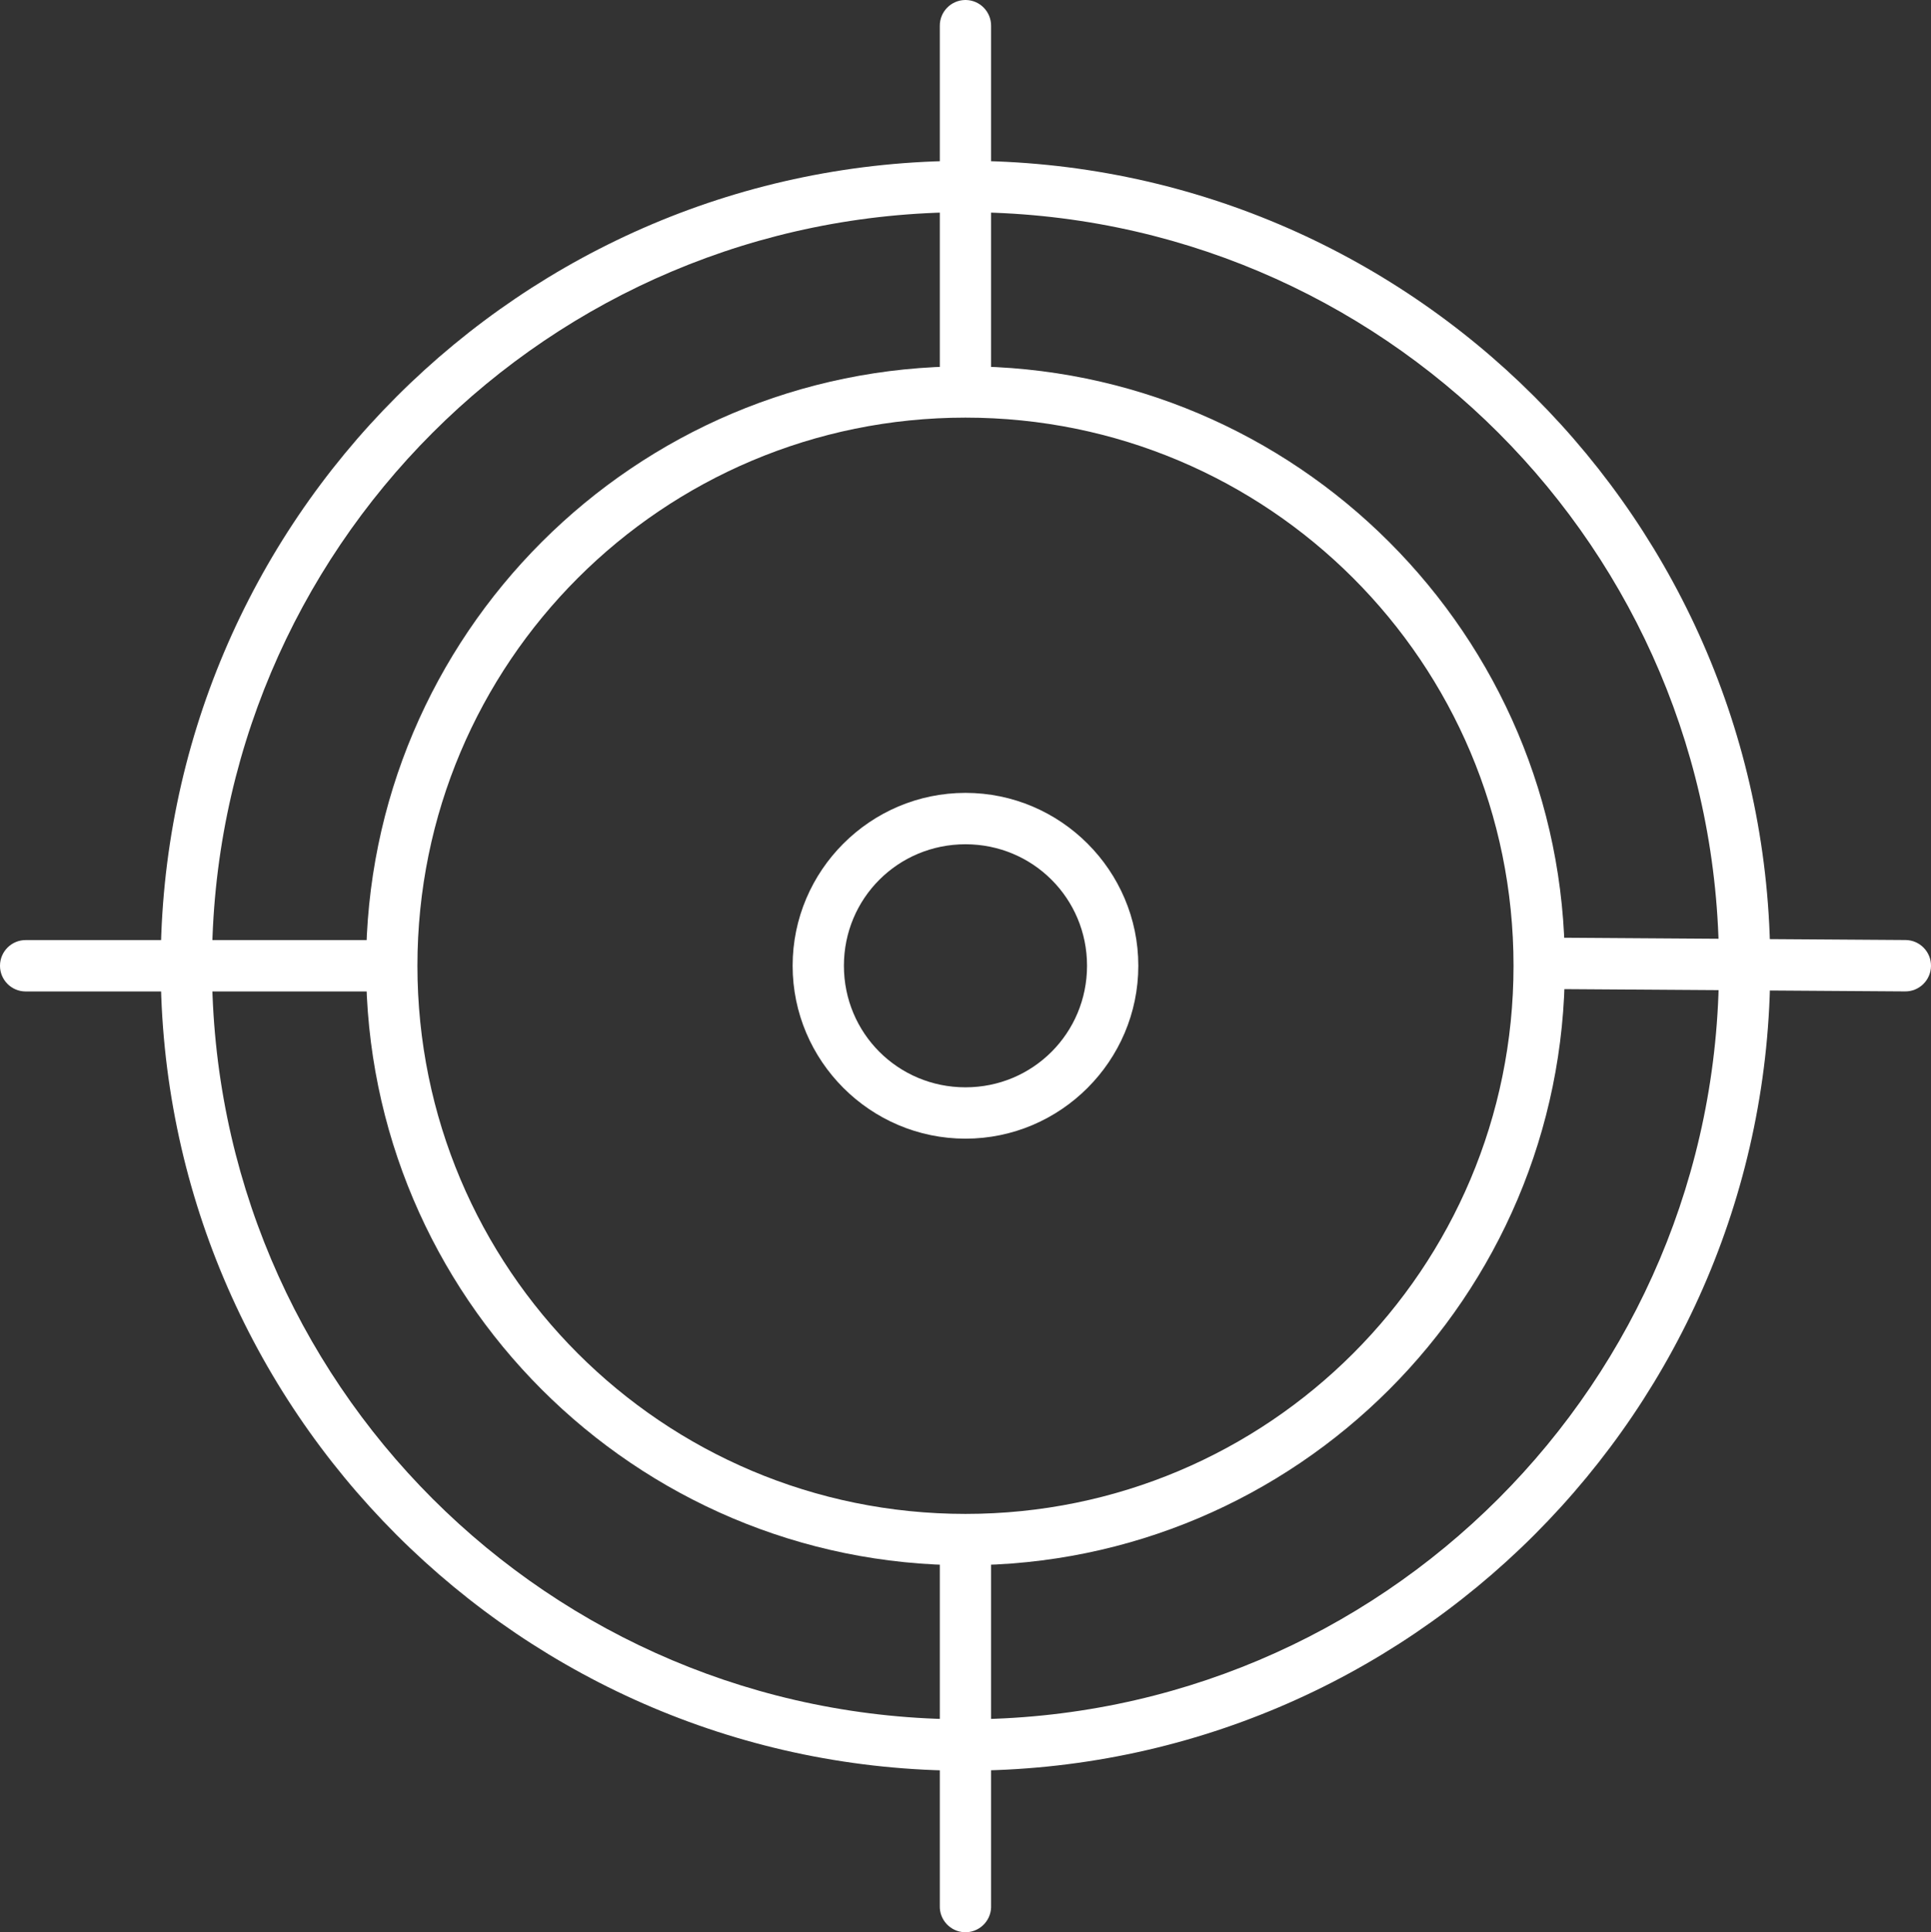
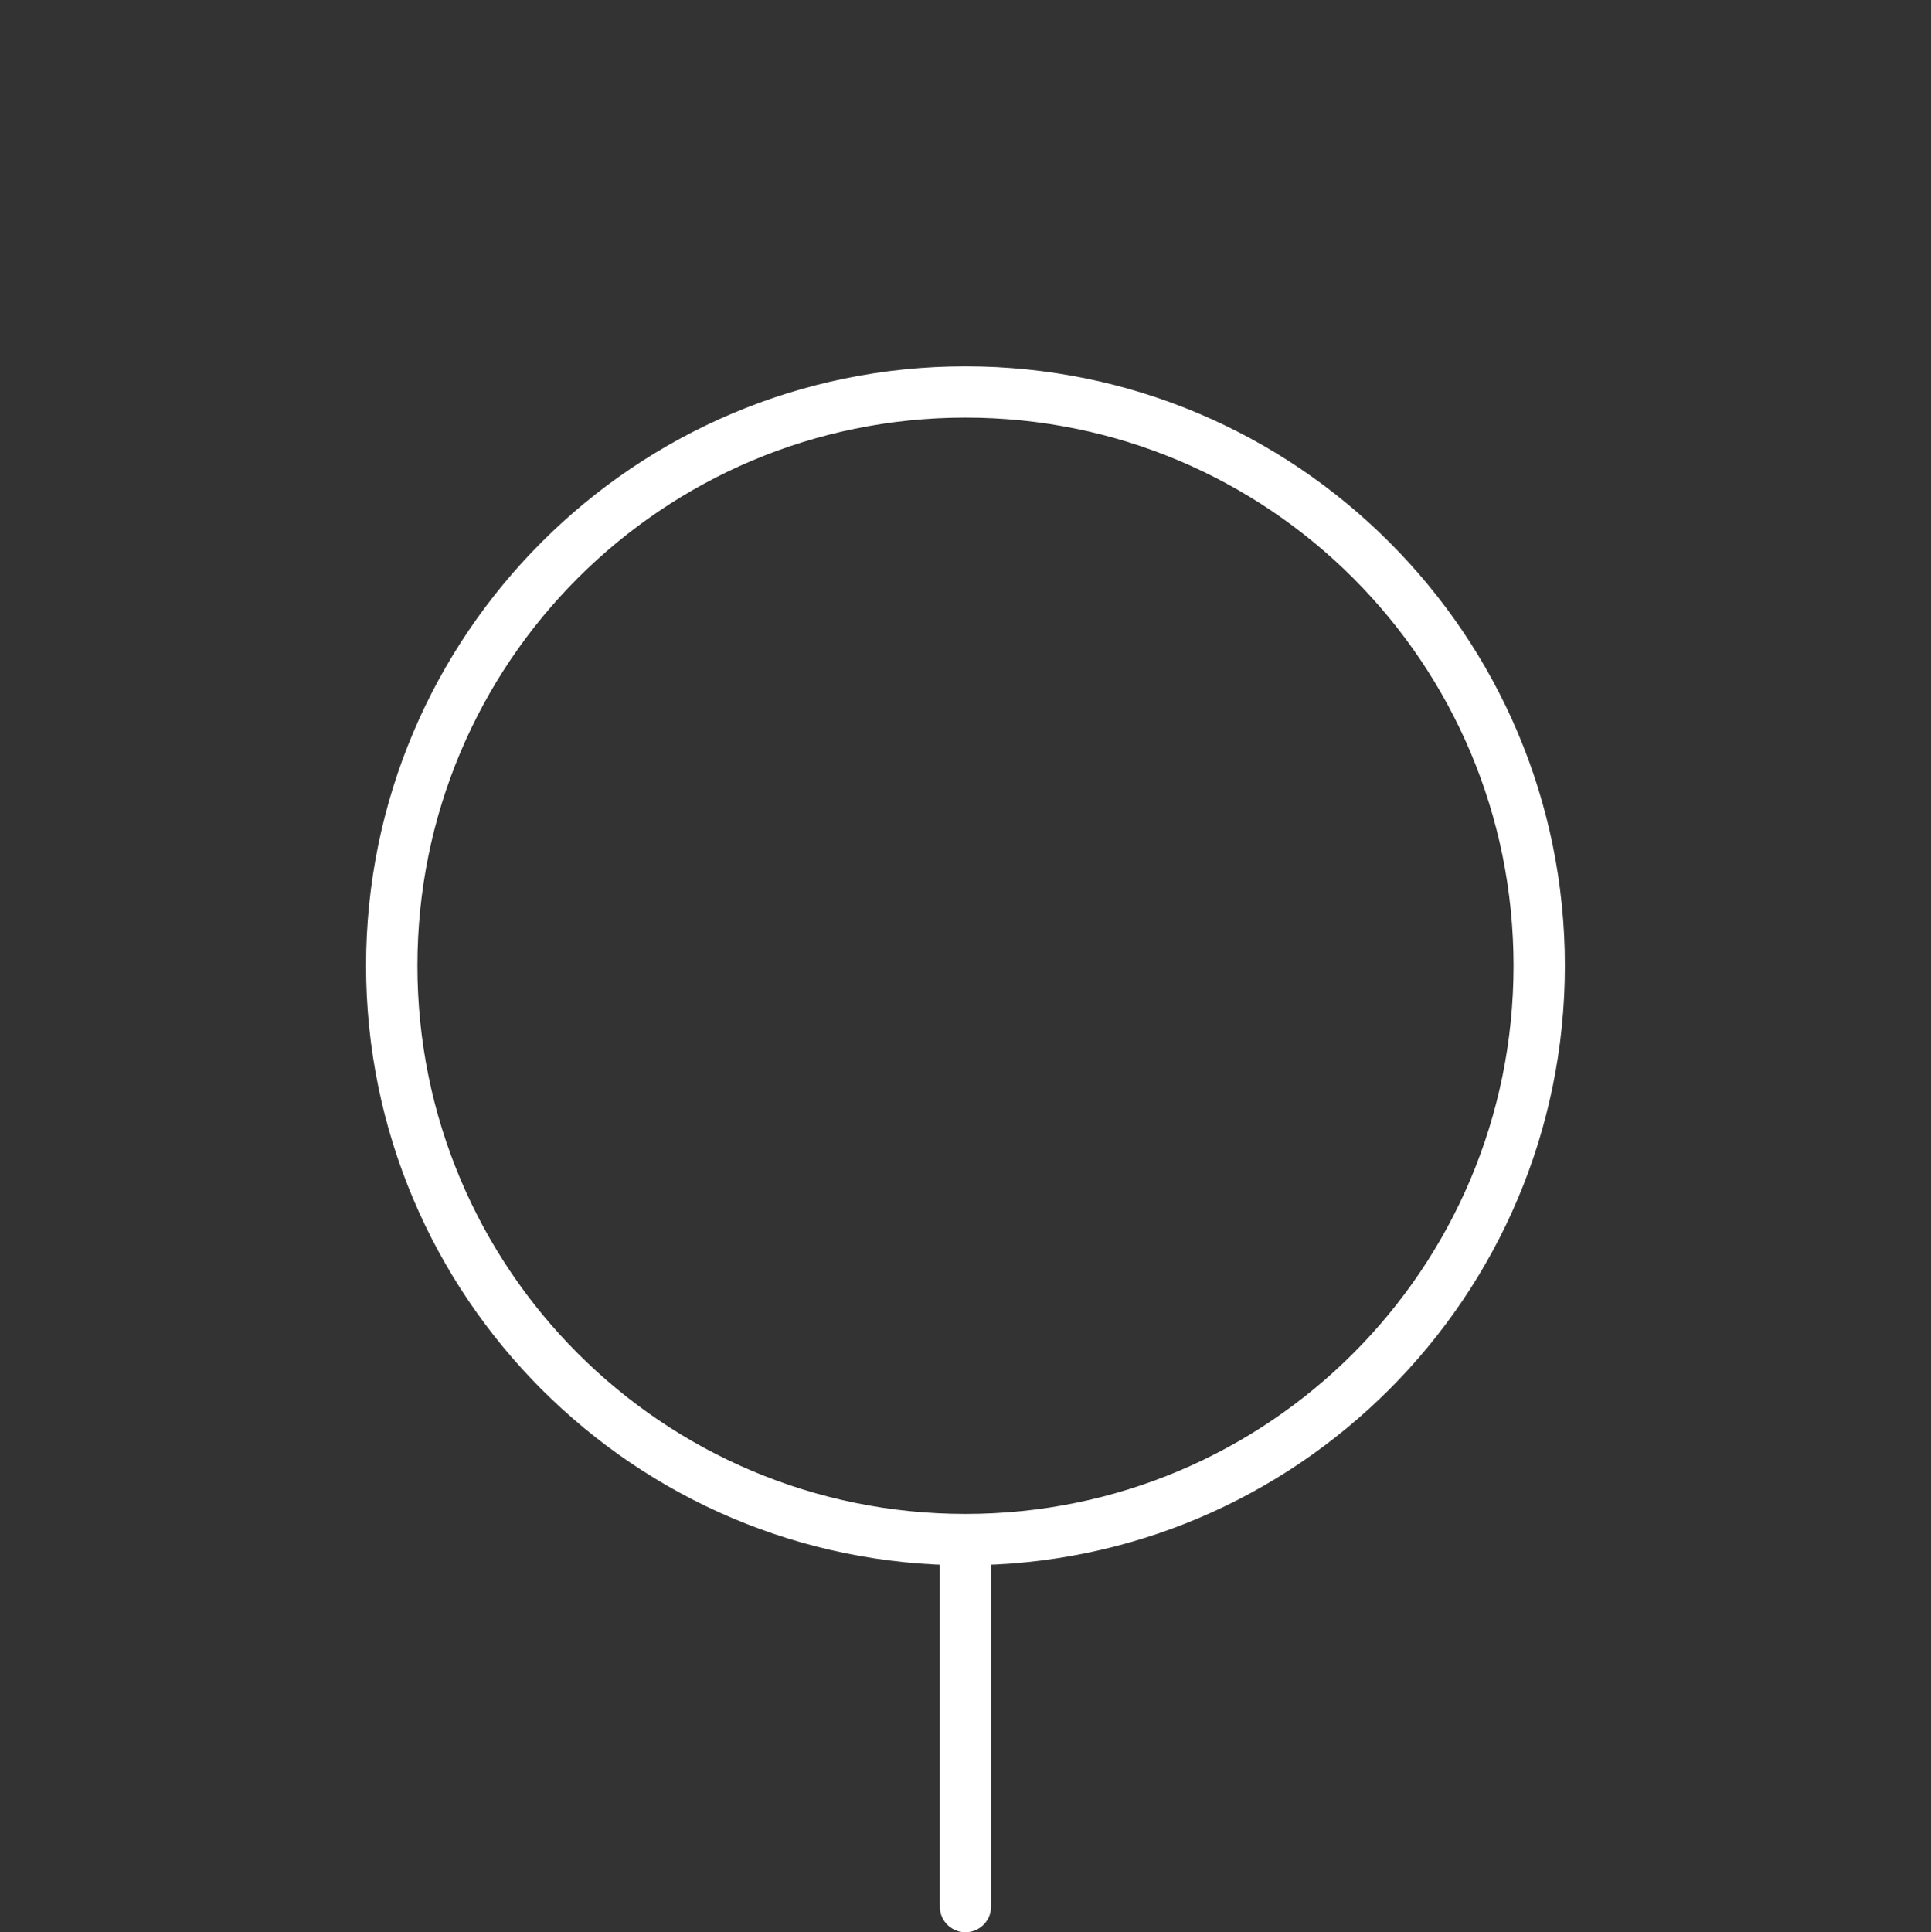
<svg xmlns="http://www.w3.org/2000/svg" id="Layer_2" viewBox="0 0 370.13 370.32">
  <rect x="0" y="0" width="370.13" height="370.32" fill="#333333" stroke="none" />
  <defs>
    <style>.cls-1{fill-rule:evenodd;}</style>
  </defs>
  <g id="Layer_1-2" fill="white">
-     <path d="M185.06,339.37c-85.14,0-154.26-69.14-154.26-154.28S99.92,30.82,185.06,30.82s154.26,69.12,154.26,154.26-69.12,154.28-154.26,154.28ZM185.06,329.52c79.82,0,144.43-64.61,144.43-144.43S264.89,40.67,185.06,40.67,40.63,105.26,40.63,185.09s64.61,144.43,144.43,144.43Z" />
    <path d="M185.06,70.21c-63.39,0-114.89,51.48-114.89,114.88,0,63.4,51.5,114.9,114.89,114.9s114.89-51.5,114.89-114.9c0-63.39-51.5-114.88-114.89-114.88ZM185.06,80.04c58.08,0,105.05,46.97,105.05,105.05,0,58.08-46.97,105.06-105.05,105.06s-105.05-46.98-105.05-105.06c0-58.08,46.97-105.05,105.05-105.05Z" />
-     <path d="M185.06,151.96c-18.24,0-33.13,14.89-33.13,33.13s14.89,33.14,33.13,33.14,33.13-14.91,33.13-33.14-14.89-33.13-33.13-33.13ZM185.06,161.81c12.92,0,23.3,10.36,23.3,23.28s-10.37,23.3-23.3,23.3-23.3-10.37-23.3-23.3,10.37-23.28,23.3-23.28Z" />
-     <path class="cls-1" d="M184.98,0c-2.71.05-4.87,2.27-4.84,4.98v67.77c-.11,2.71,2.01,5,4.72,5.11,2.71.11,5-2.01,5.11-4.72,0-.13,0-.25,0-.38V4.98c.03-2.72-2.14-4.95-4.86-4.98-.05,0-.09,0-.14,0Z" />
    <path class="cls-1" d="M184.98,291.11c-2.71.05-4.87,2.27-4.84,4.98v69.12c-.11,2.71,2.01,5,4.72,5.11,2.71.11,5-2.01,5.11-4.72,0-.13,0-.25,0-.38v-69.12c.03-2.72-2.14-4.95-4.86-4.98-.05,0-.09,0-.14,0Z" />
-     <path class="cls-1" d="M4.96,180.17c-2.72-.02-4.94,2.17-4.96,4.89-.02,2.72,2.17,4.94,4.89,4.96h67.51c2.72-.02,4.91-2.24,4.89-4.96-.02-2.69-2.2-4.87-4.89-4.89H4.96Z" />
-     <path class="cls-1" d="M298.29,179.72c-2.72-.04-4.96,2.13-5,4.84-.04,2.72,2.13,4.96,4.84,5,.03,0,.05,0,.08,0l66.93.45c2.72.04,4.95-2.14,4.99-4.86.04-2.72-2.14-4.95-4.85-4.99h-.07l-66.91-.45h0Z" />
  </g>
</svg>